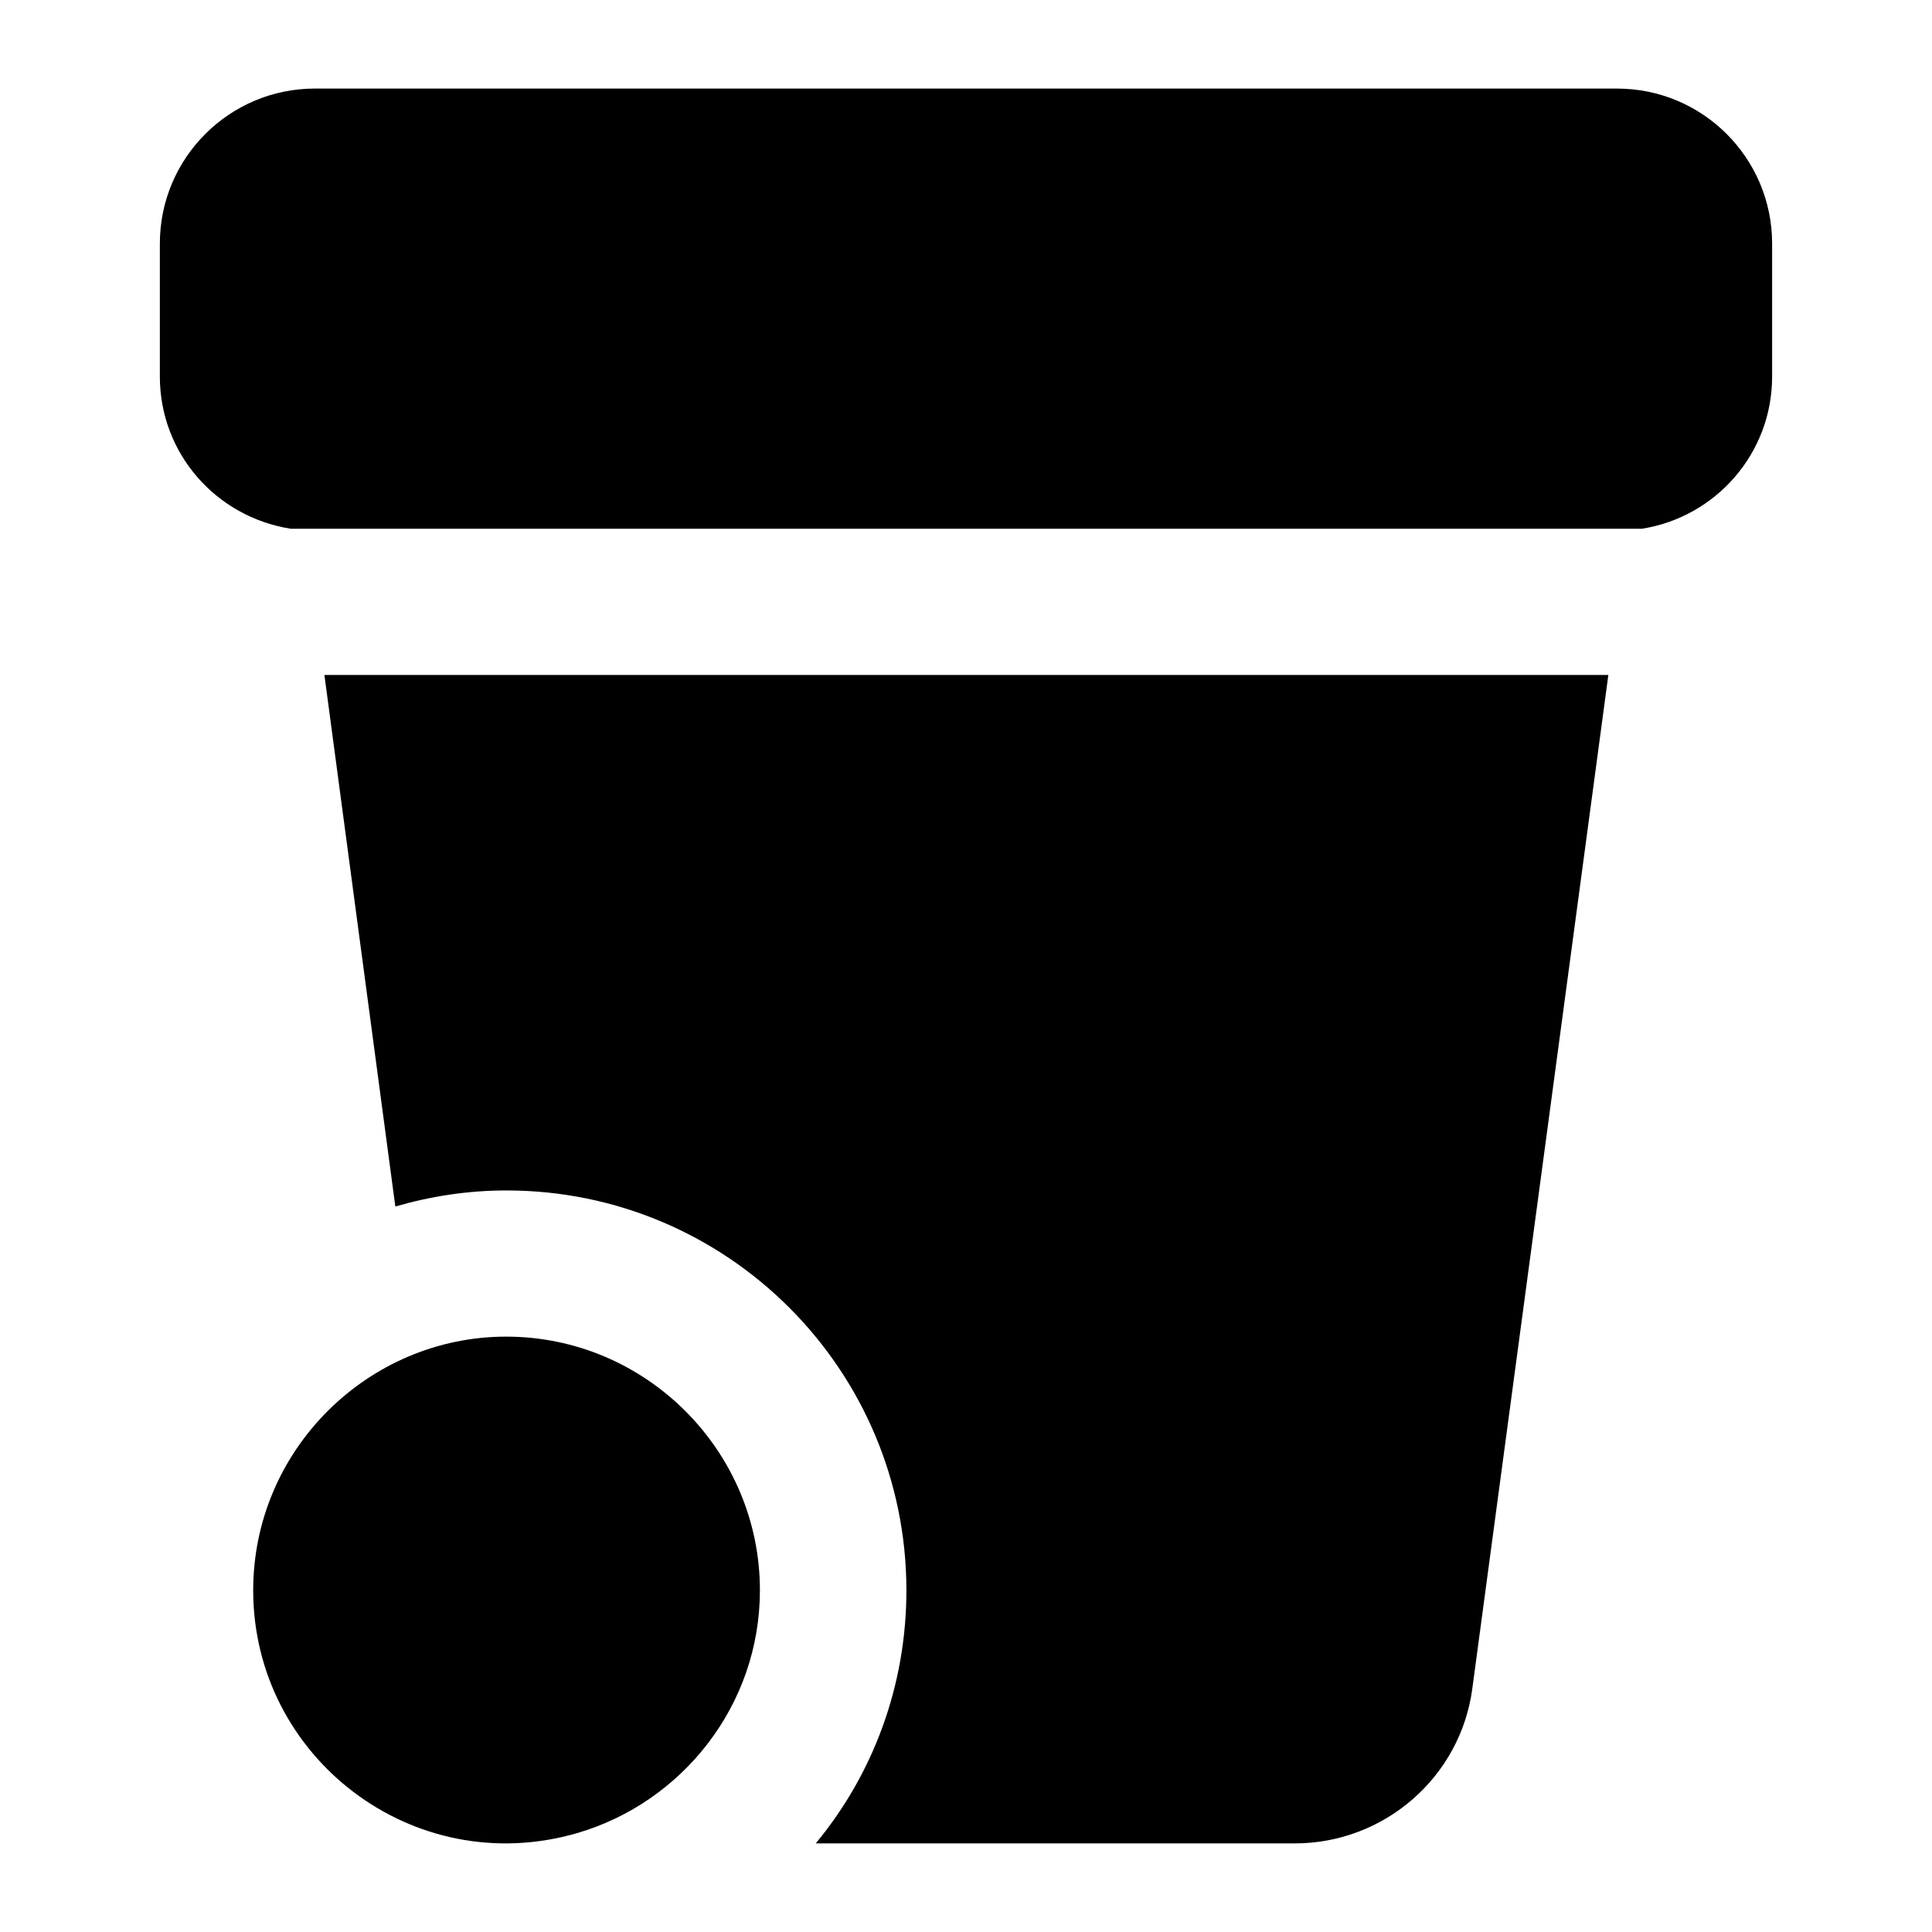
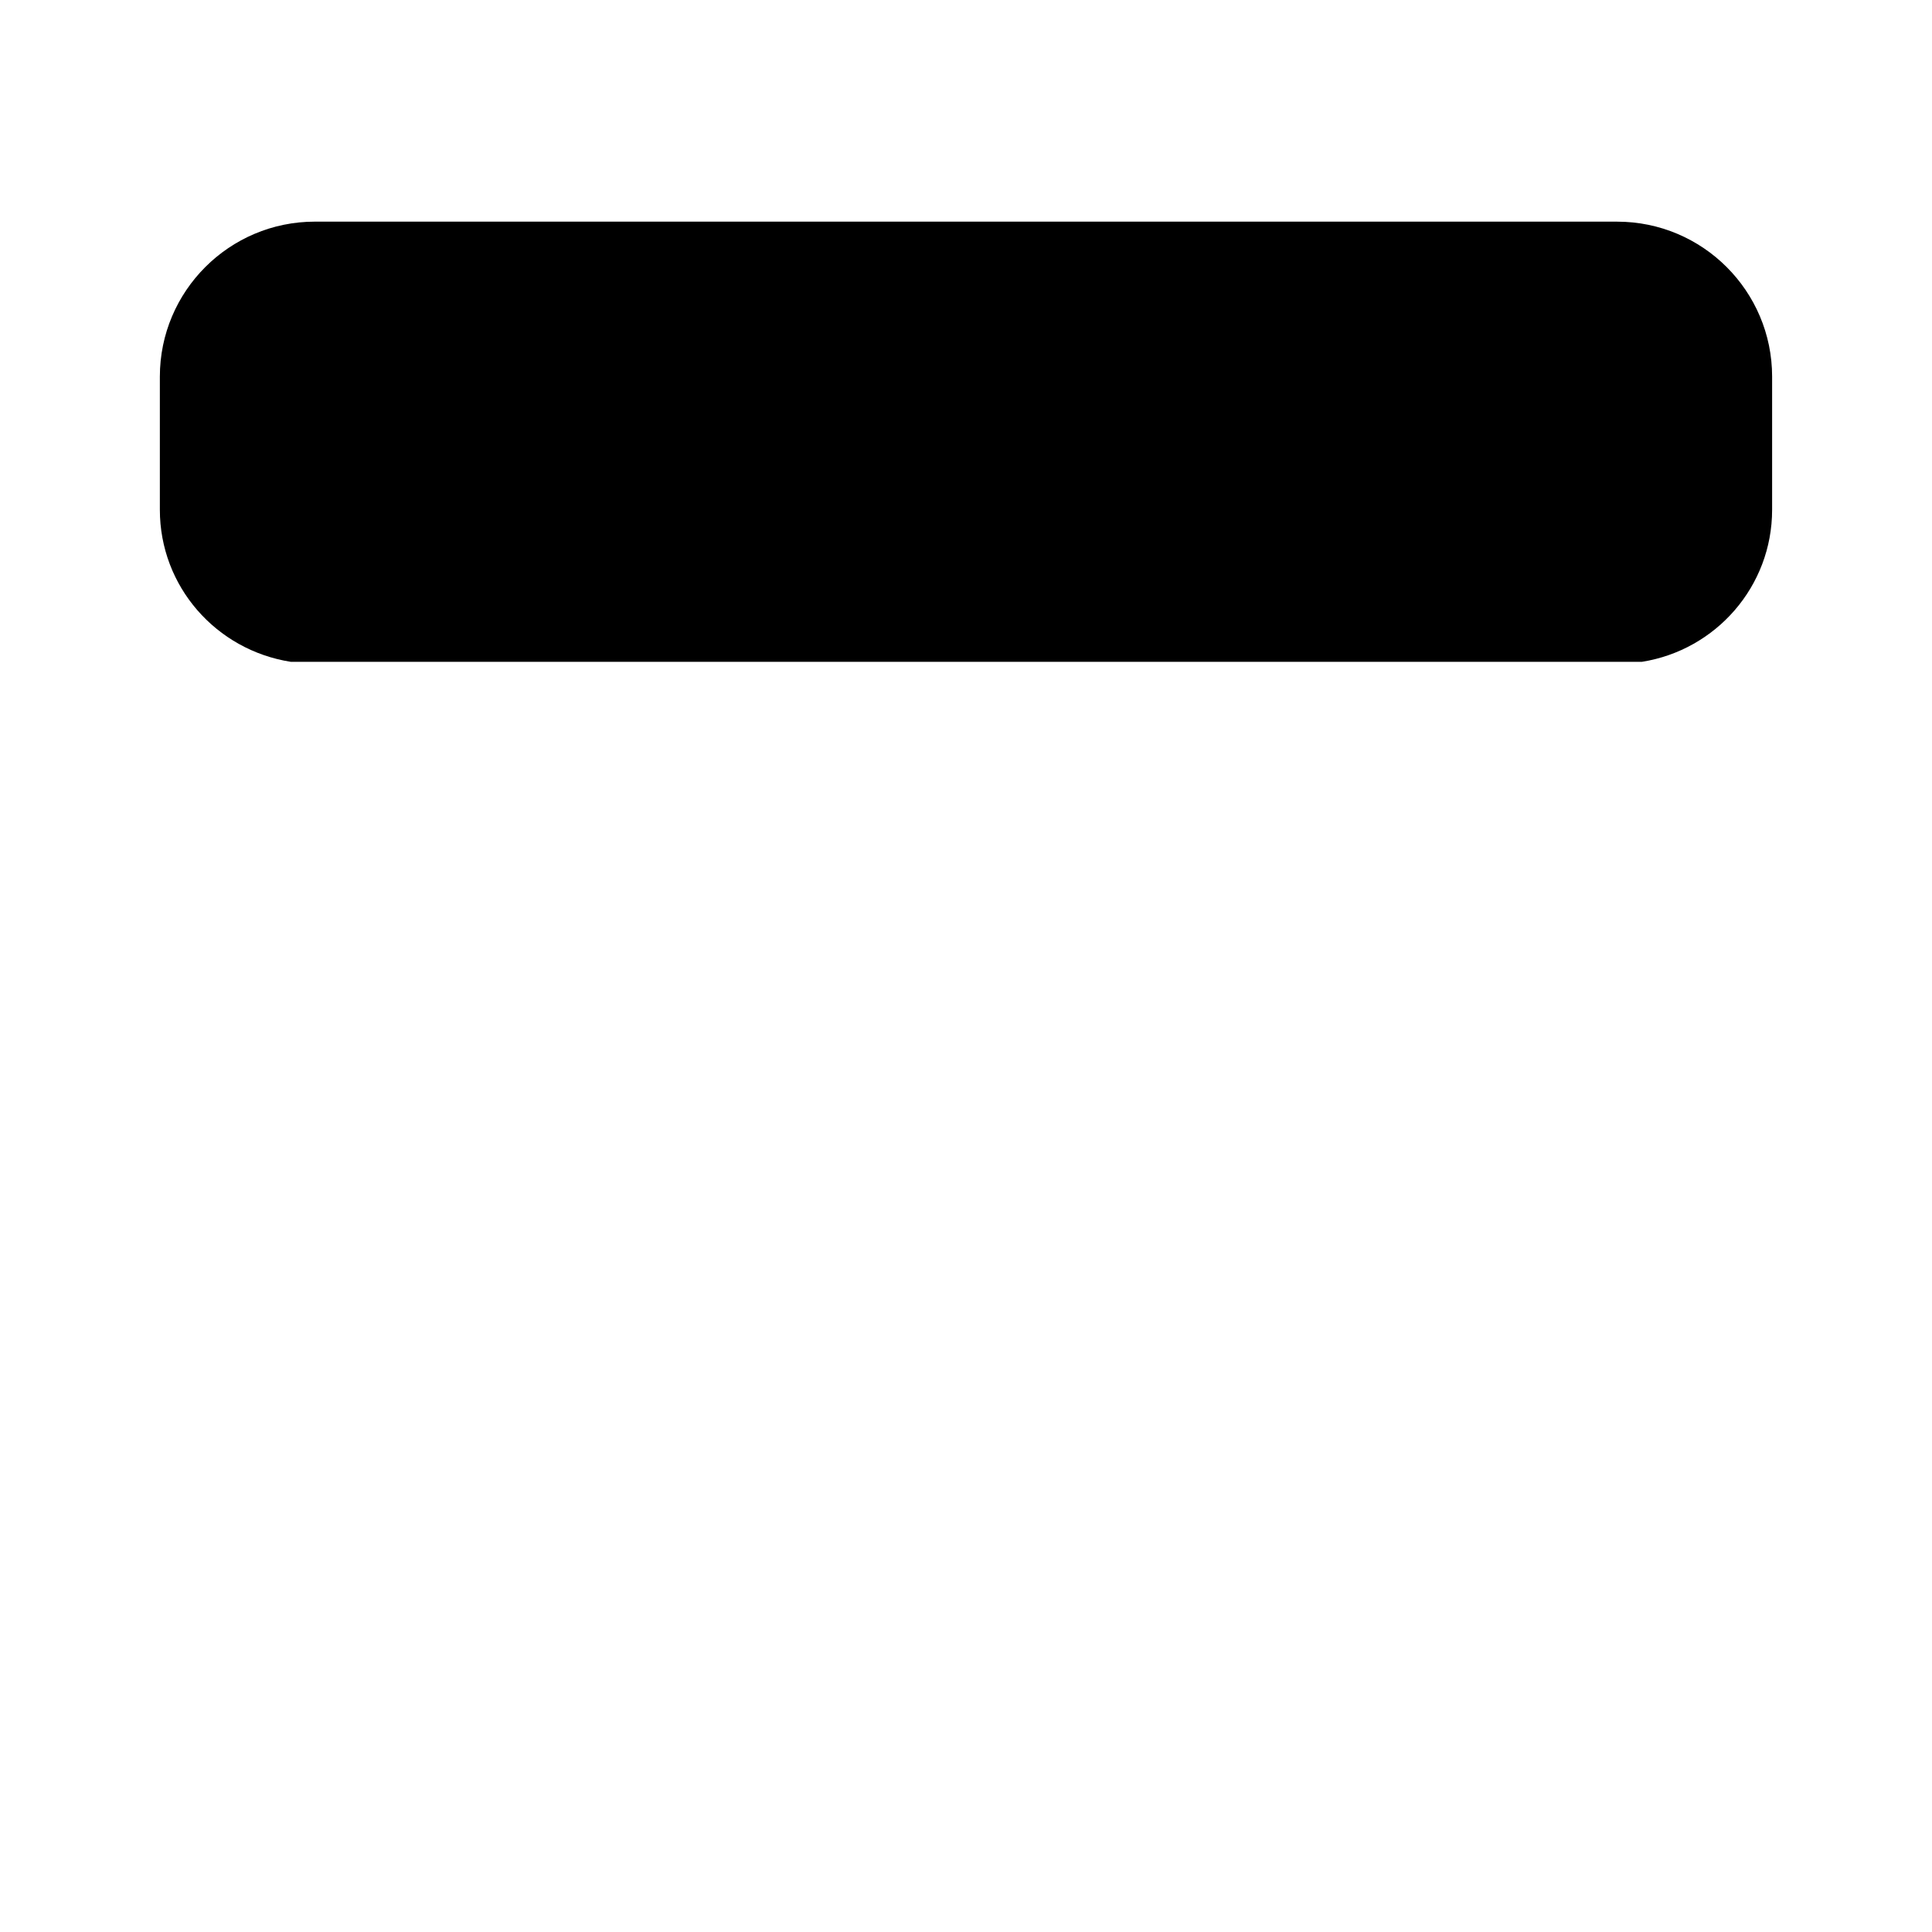
<svg xmlns="http://www.w3.org/2000/svg" fill="#000000" width="800px" height="800px" version="1.1" viewBox="144 144 512 512">
  <g>
-     <path d="m211.1 565.46c0 44.195 42.383 76.945 85.844 64.332 27.902-8.141 48.441-33.91 48.441-64.332 0-37.012-30.23-67.238-67.242-67.238-36.516 0-67.043 29.926-67.043 67.238z" />
-     <path d="m487.1 632.52c23.836 0 43.988-17.633 47.086-41.078l36.043-268.57h-340.26l18.797 140.87c9.297-2.711 19.18-4.262 29.449-4.262 58.52 0 105.99 47.473 105.99 105.99 0 25.387-8.914 48.832-24.027 67.047z" />
-     <path d="m613.63 243.82v-35.266c0-22.672-18.41-41.078-41.078-41.078l-345.11-0.004c-22.668 0-41.078 18.41-41.078 41.078v35.266c0 20.348 14.918 37.203 34.684 40.305h358.09c19.57-3.098 34.492-19.957 34.492-40.301z" />
+     <path d="m613.63 243.82c0-22.672-18.41-41.078-41.078-41.078l-345.11-0.004c-22.668 0-41.078 18.41-41.078 41.078v35.266c0 20.348 14.918 37.203 34.684 40.305h358.09c19.57-3.098 34.492-19.957 34.492-40.301z" />
  </g>
</svg>